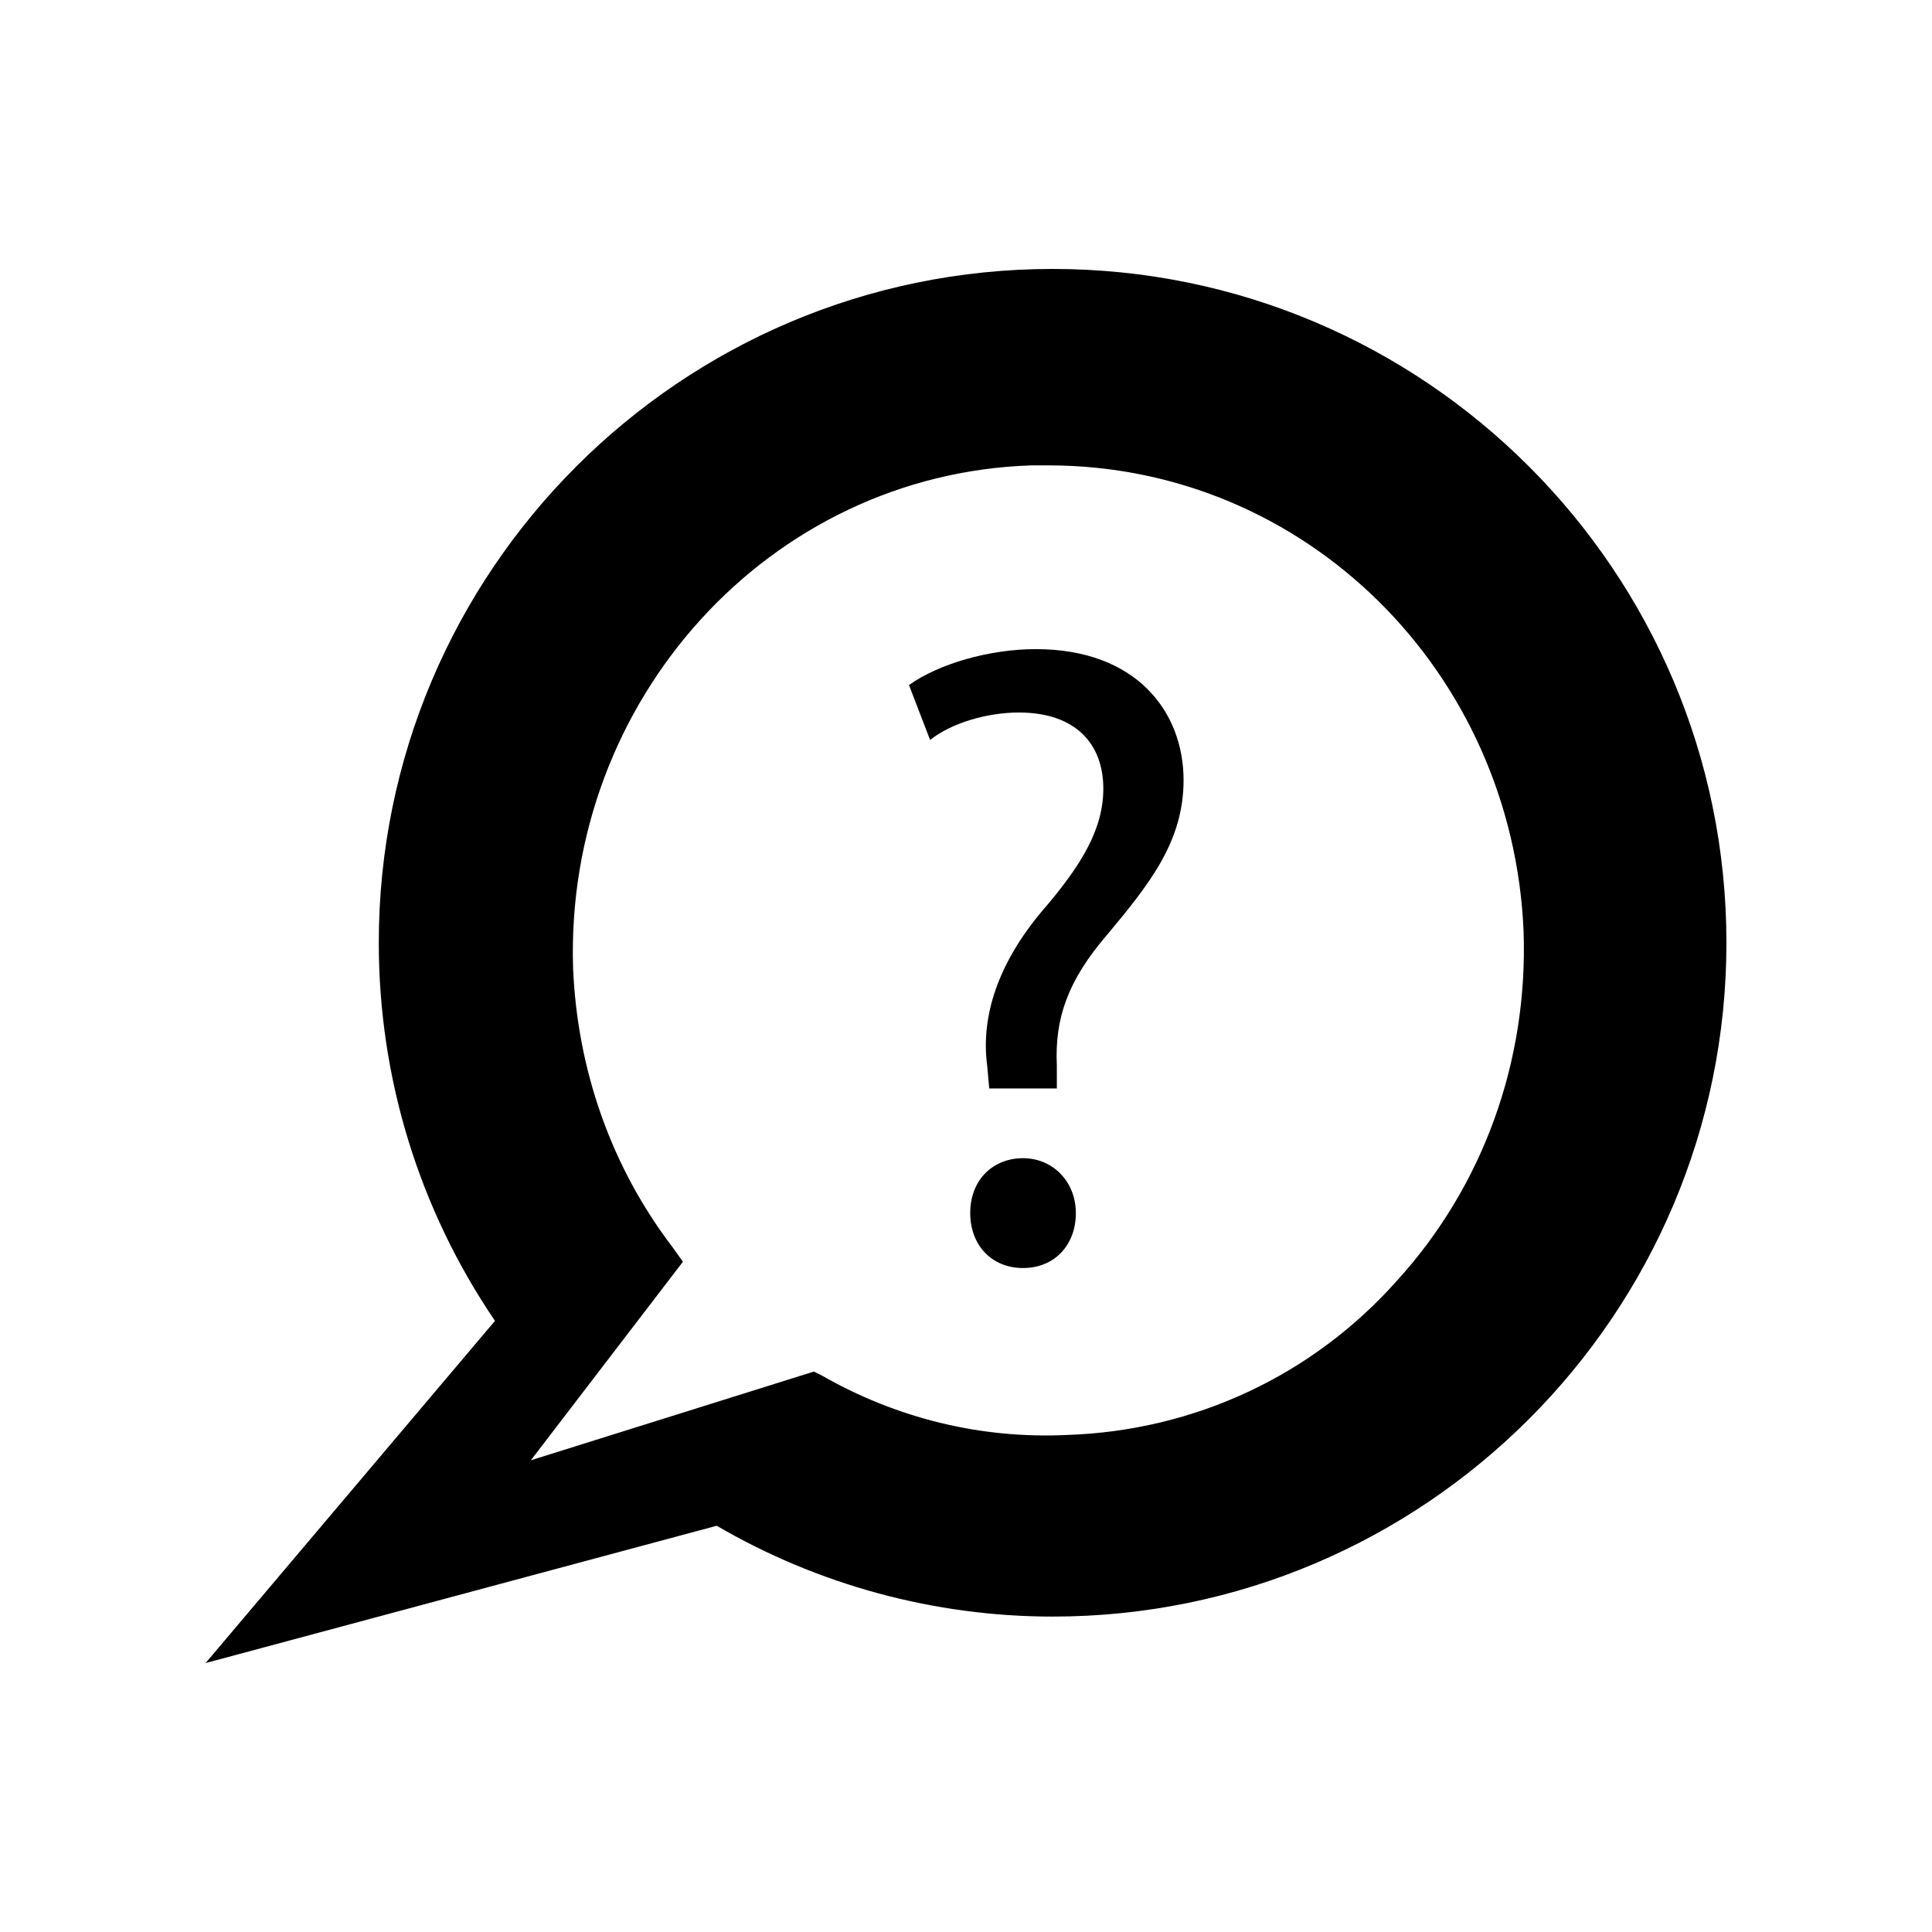
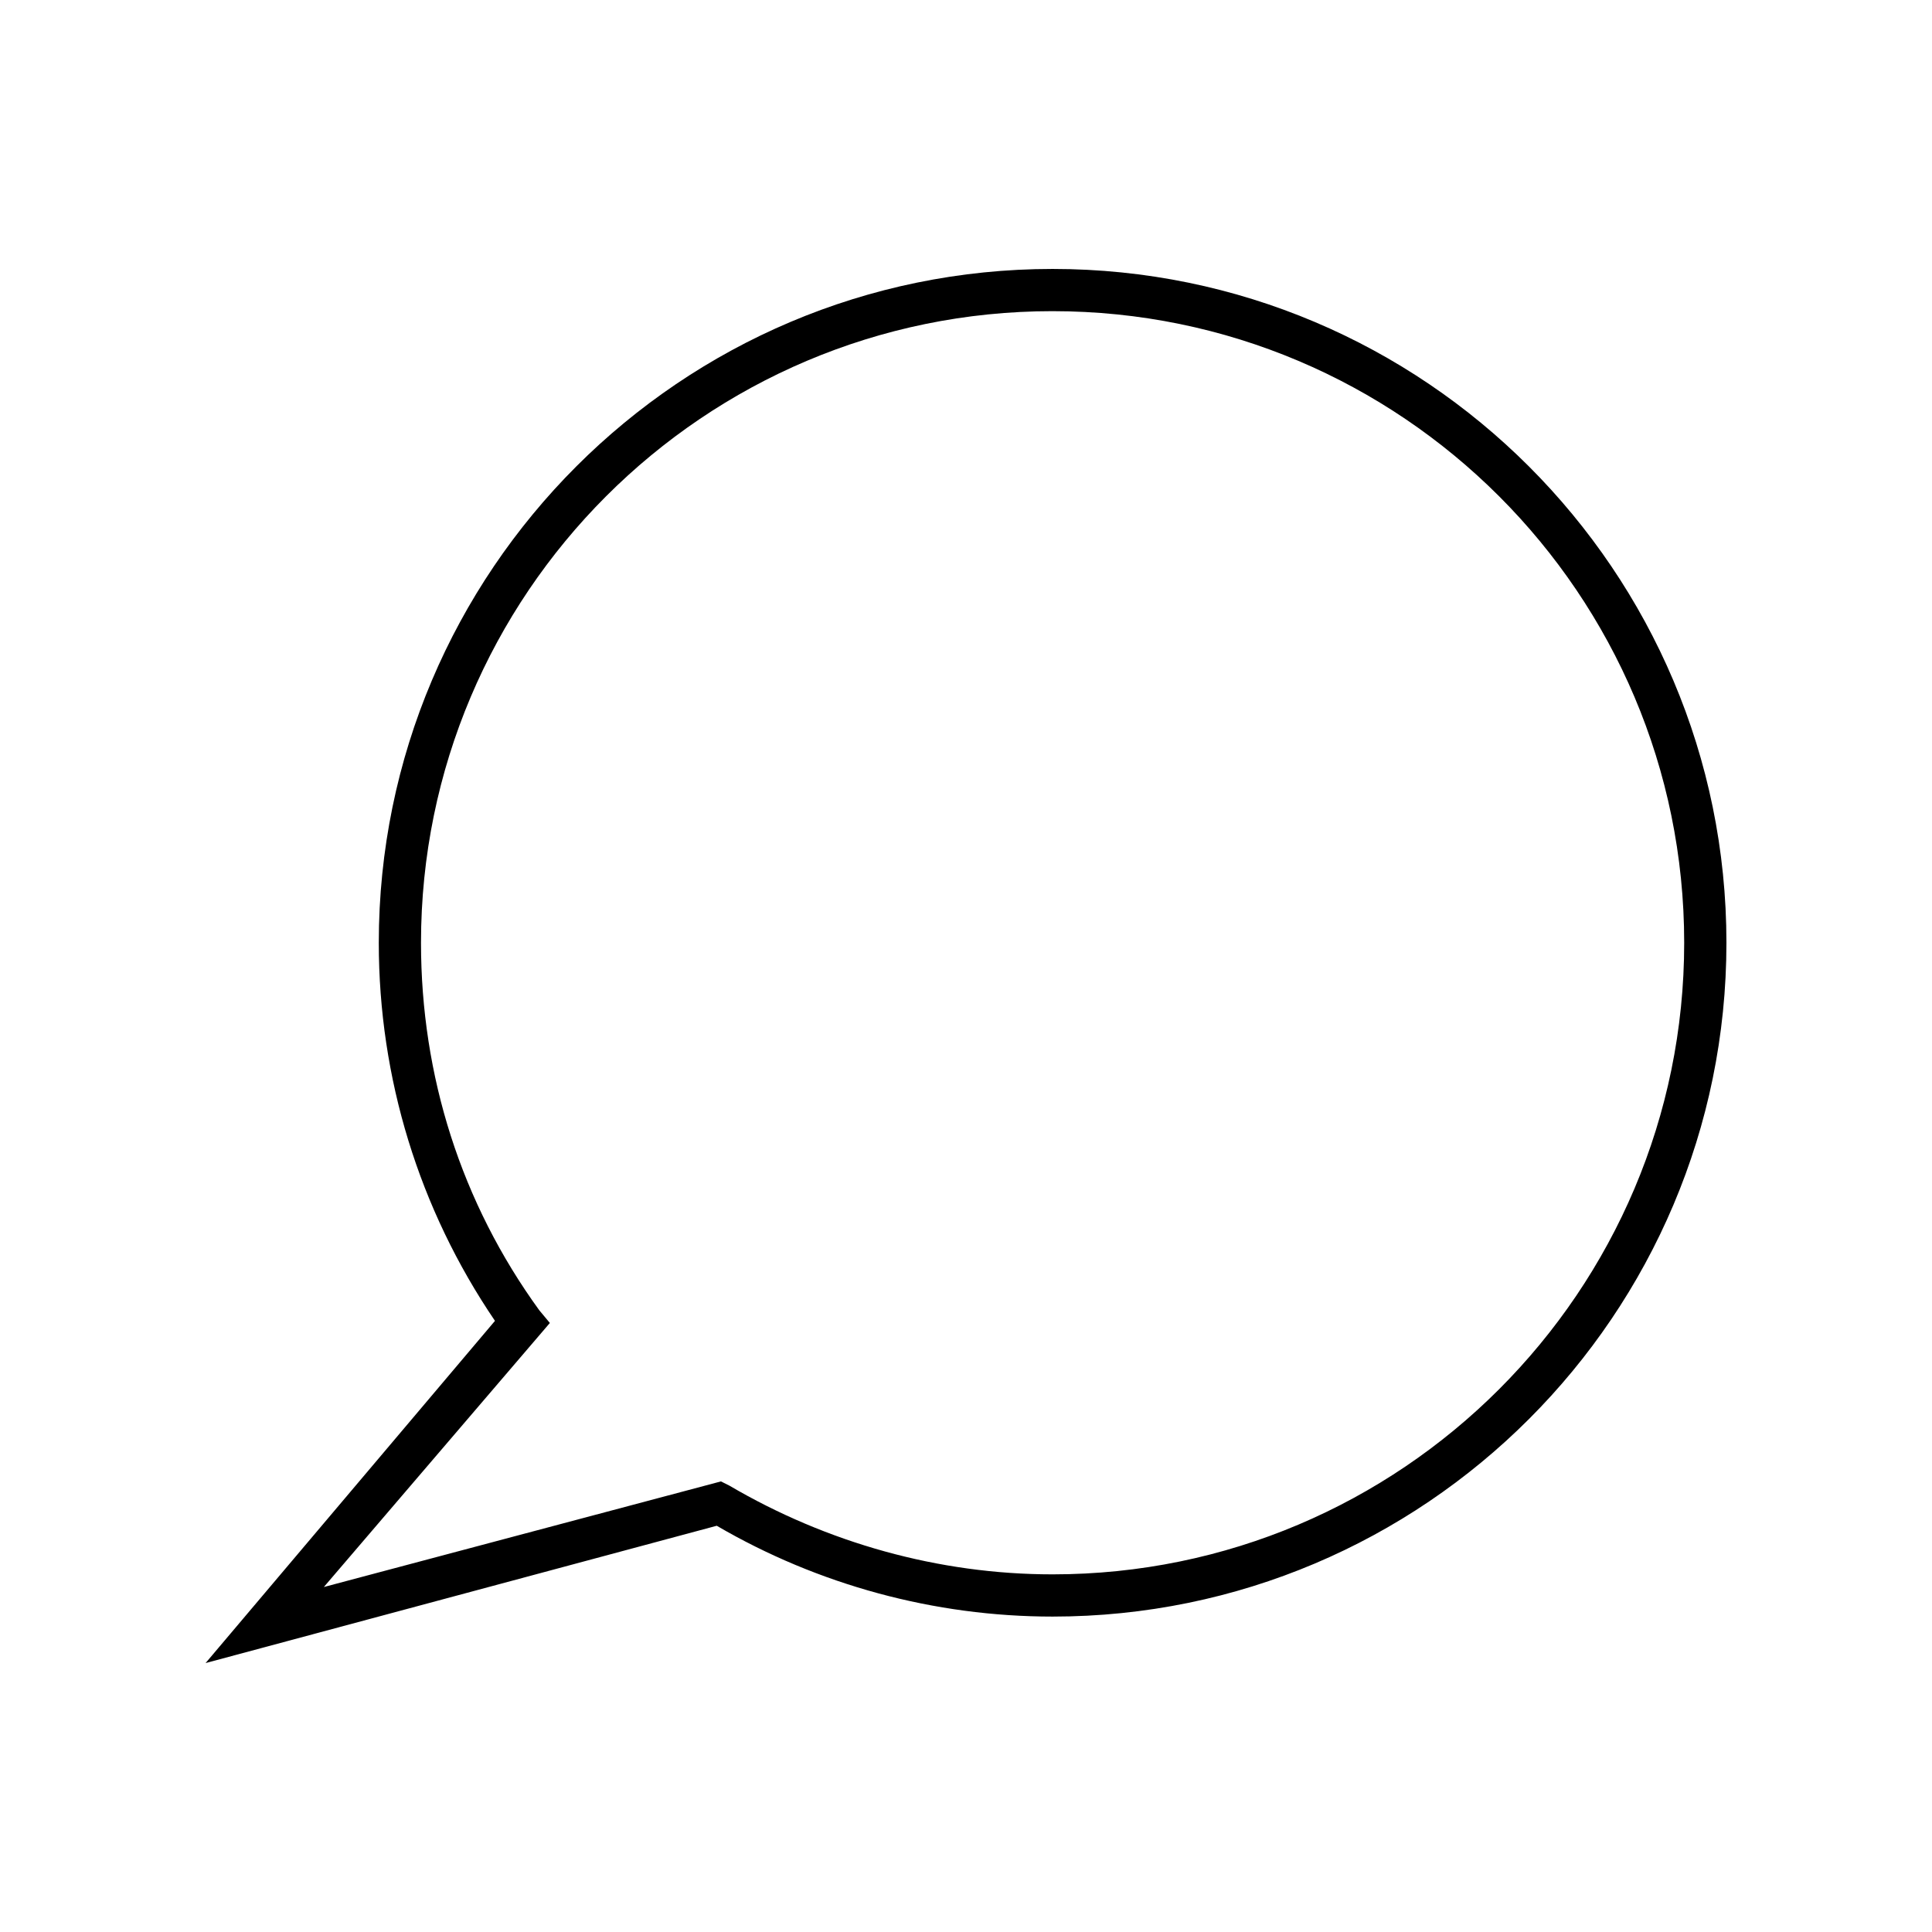
<svg xmlns="http://www.w3.org/2000/svg" fill="#000000" width="800px" height="800px" version="1.1" viewBox="144 144 512 512">
  <g>
-     <path d="m406.16 432.46-0.559-6.156c-1.68-12.875 2.801-26.871 14.555-40.863 10.637-12.316 16.234-21.832 16.234-32.469 0-11.754-7.277-20.152-22.391-20.152-8.398 0-17.914 2.801-23.512 7.277l-5.598-14.555c7.836-5.598 21.273-9.516 33.586-9.516 26.871 0 39.184 16.793 39.184 34.707 0 16.234-8.957 27.43-20.152 40.863-10.637 12.316-13.996 22.391-13.434 34.707v6.156zm-5.039 33.027c0-8.957 6.156-14.555 13.996-14.555 7.836 0 13.996 6.156 13.996 14.555 0 8.398-5.598 14.555-13.996 14.555-8.398 0-13.996-6.156-13.996-14.555z" />
-     <path d="m422.95 220.87c95.164 0 172.98 77.25 172.98 172.97 0 95.727-77.812 172.98-172.98 172.98-32.469 0-62.695-8.957-88.445-24.07l-120.36 31.906 67.734-80.609c-20.152-28.551-32.469-63.258-32.469-100.2 0.562-95.723 77.812-172.97 173.54-172.97zm3.918 310.68c72.773-2.801 129.87-65.496 127.07-139.95-2.797-75.012-63.812-133.23-137.14-130.43-72.773 2.801-129.87 65.496-127.07 139.95 1.121 29.109 11.195 55.98 27.43 77.812l-49.262 64.375 90.688-28.551c20.148 11.758 43.66 17.914 68.289 16.793z" />
    <path d="m198.48 584.73 76.691-90.688c-20.152-29.668-30.789-64.375-30.789-100.2 0-98.523 80.047-178.57 178.57-178.57 98.523 0 178.57 80.047 178.57 178.57 0 98.523-80.051 178.57-178.57 178.57-31.348 0-62.137-8.398-89.008-24.07zm224.47-358.27c-92.363 0-167.38 75.012-167.38 167.38 0 35.266 10.637 68.855 31.348 97.402l2.801 3.359-59.898 69.977 105.24-27.988 2.238 1.121c25.75 15.113 55.418 23.512 85.648 23.512 92.367-0.004 167.38-75.016 167.38-167.38 0-92.363-75.012-167.38-167.38-167.38z" />
-     <path d="m251.09 555.06 58.219-76.691c-15.676-22.391-24.629-49.262-25.75-77.25-2.801-77.809 57.098-143.3 133.23-146.11 76.691-2.801 140.51 58.219 143.3 136.59 1.121 37.504-11.754 73.891-36.945 101.32s-59.336 43.664-96.285 44.781c-24.07 0.559-47.582-4.477-68.855-16.234zm170.74-287.73h-4.477c-69.418 2.238-123.71 62.137-121.48 133.23 1.121 26.871 10.078 52.621 26.309 73.891l2.801 3.918-40.305 52.621 75.012-23.512 2.238 1.121c19.594 11.195 41.984 16.793 64.934 15.676 33.586-1.121 64.934-15.676 87.328-40.863 22.953-25.191 34.707-58.219 33.586-92.363-2.797-68.859-57.656-123.72-125.95-123.72z" />
  </g>
</svg>